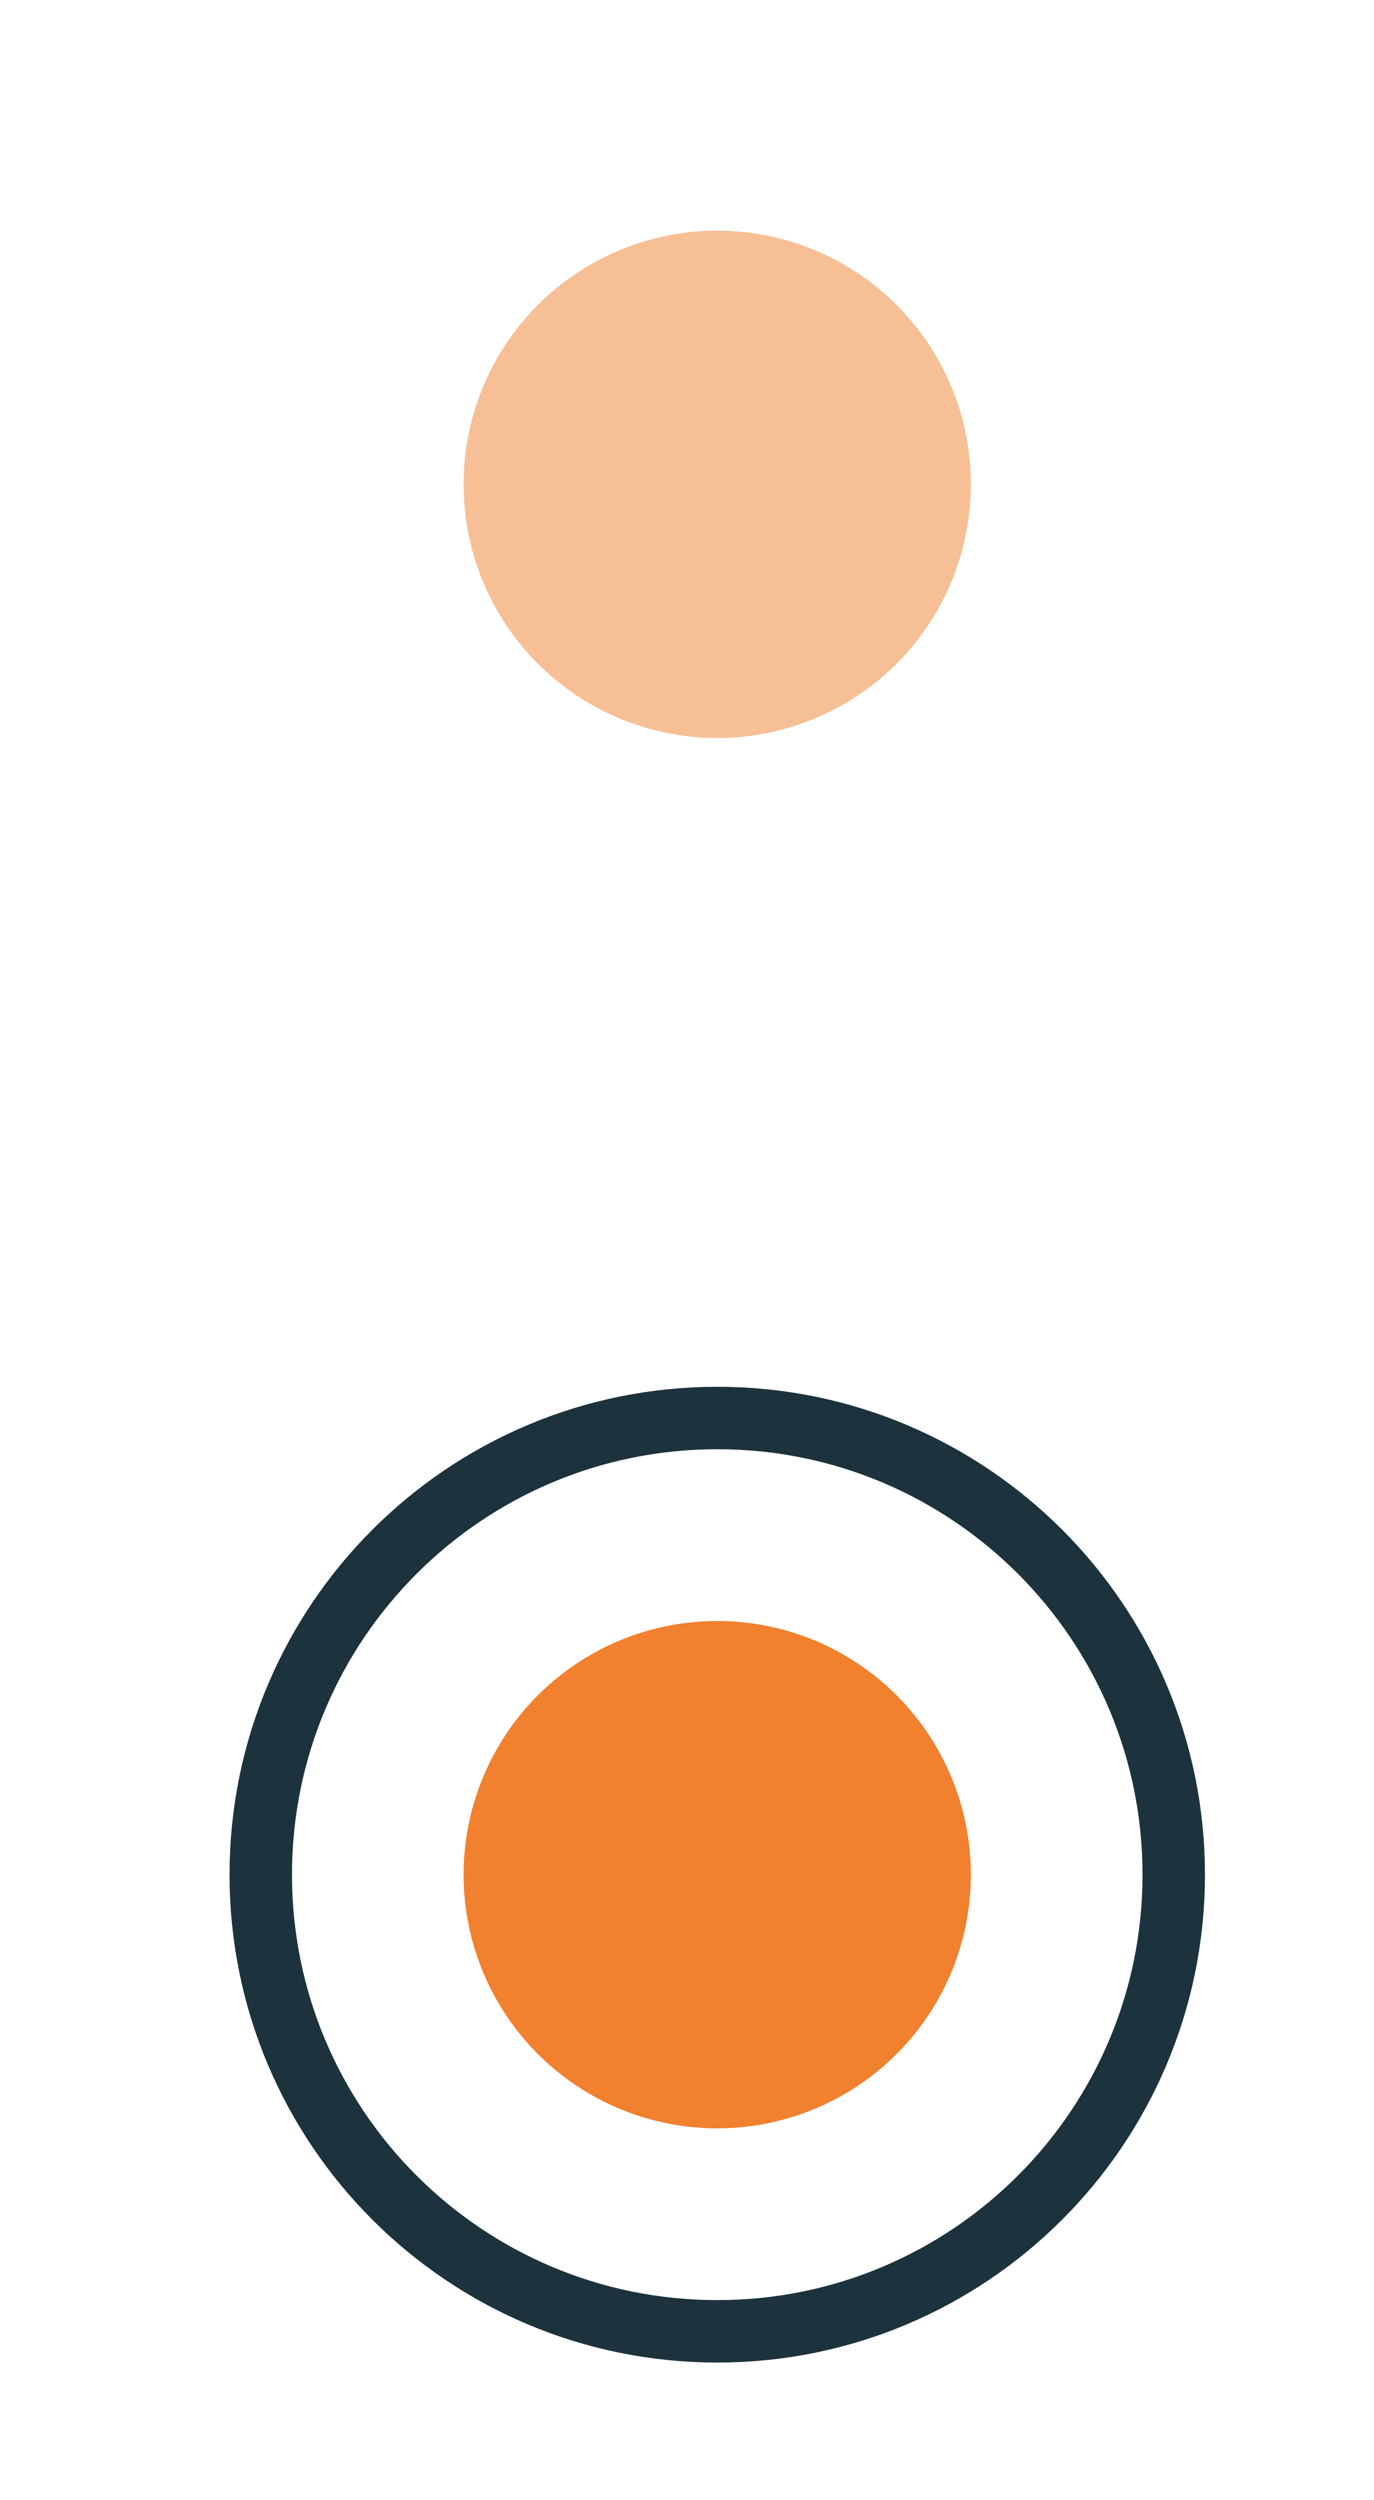
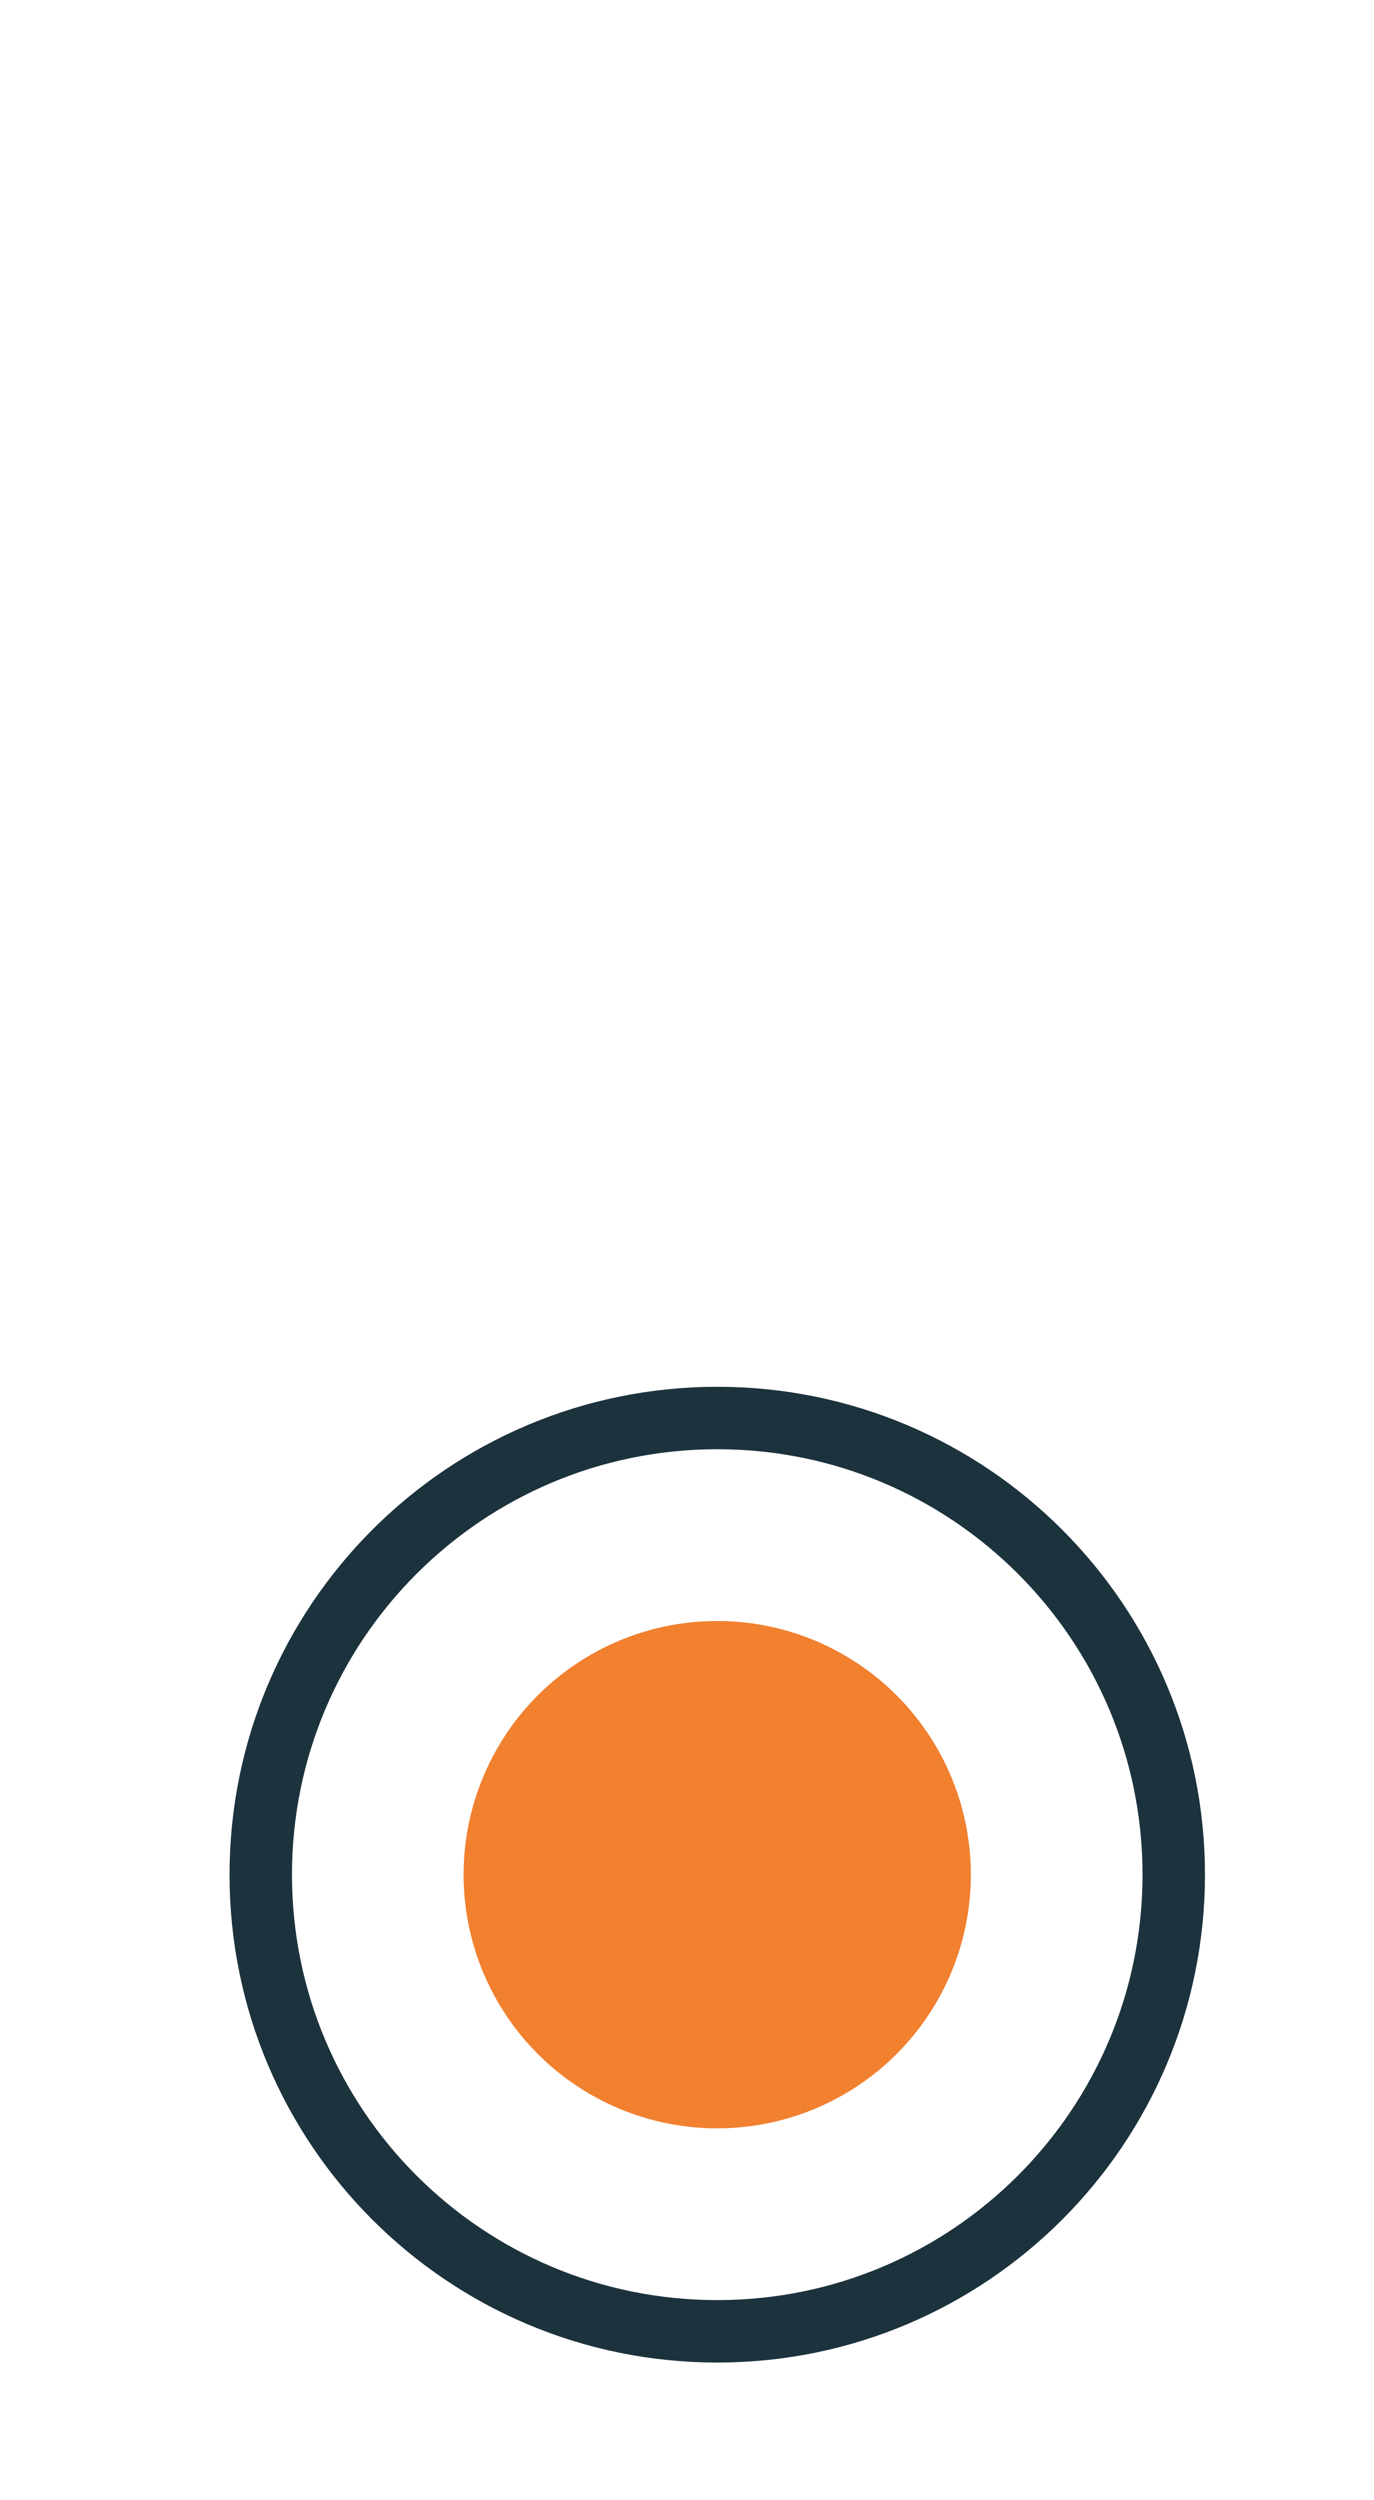
<svg xmlns="http://www.w3.org/2000/svg" version="1.1" id="Layer_1" x="0px" y="0px" width="22.004px" height="40.031px" viewBox="0 0 22.004 40.031" enable-background="new 0 0 22.004 40.031" xml:space="preserve">
-   <rect y="0" fill="#FFFFFF" width="22.004" height="40.031" />
  <path fill="none" stroke="#1C323D" d="M18.797,30.017c0,4.039-3.273,7.312-7.309,7.312c-4.04,0-7.312-3.271-7.312-7.312  c0-4.039,3.273-7.312,7.312-7.312C15.523,22.704,18.797,25.978,18.797,30.017z" />
-   <circle opacity="0.5" fill="#F1802F" enable-background="new    " cx="11.486" cy="7.755" r="4.062" />
  <circle fill="#F1802F" cx="11.486" cy="30.017" r="4.062" />
</svg>